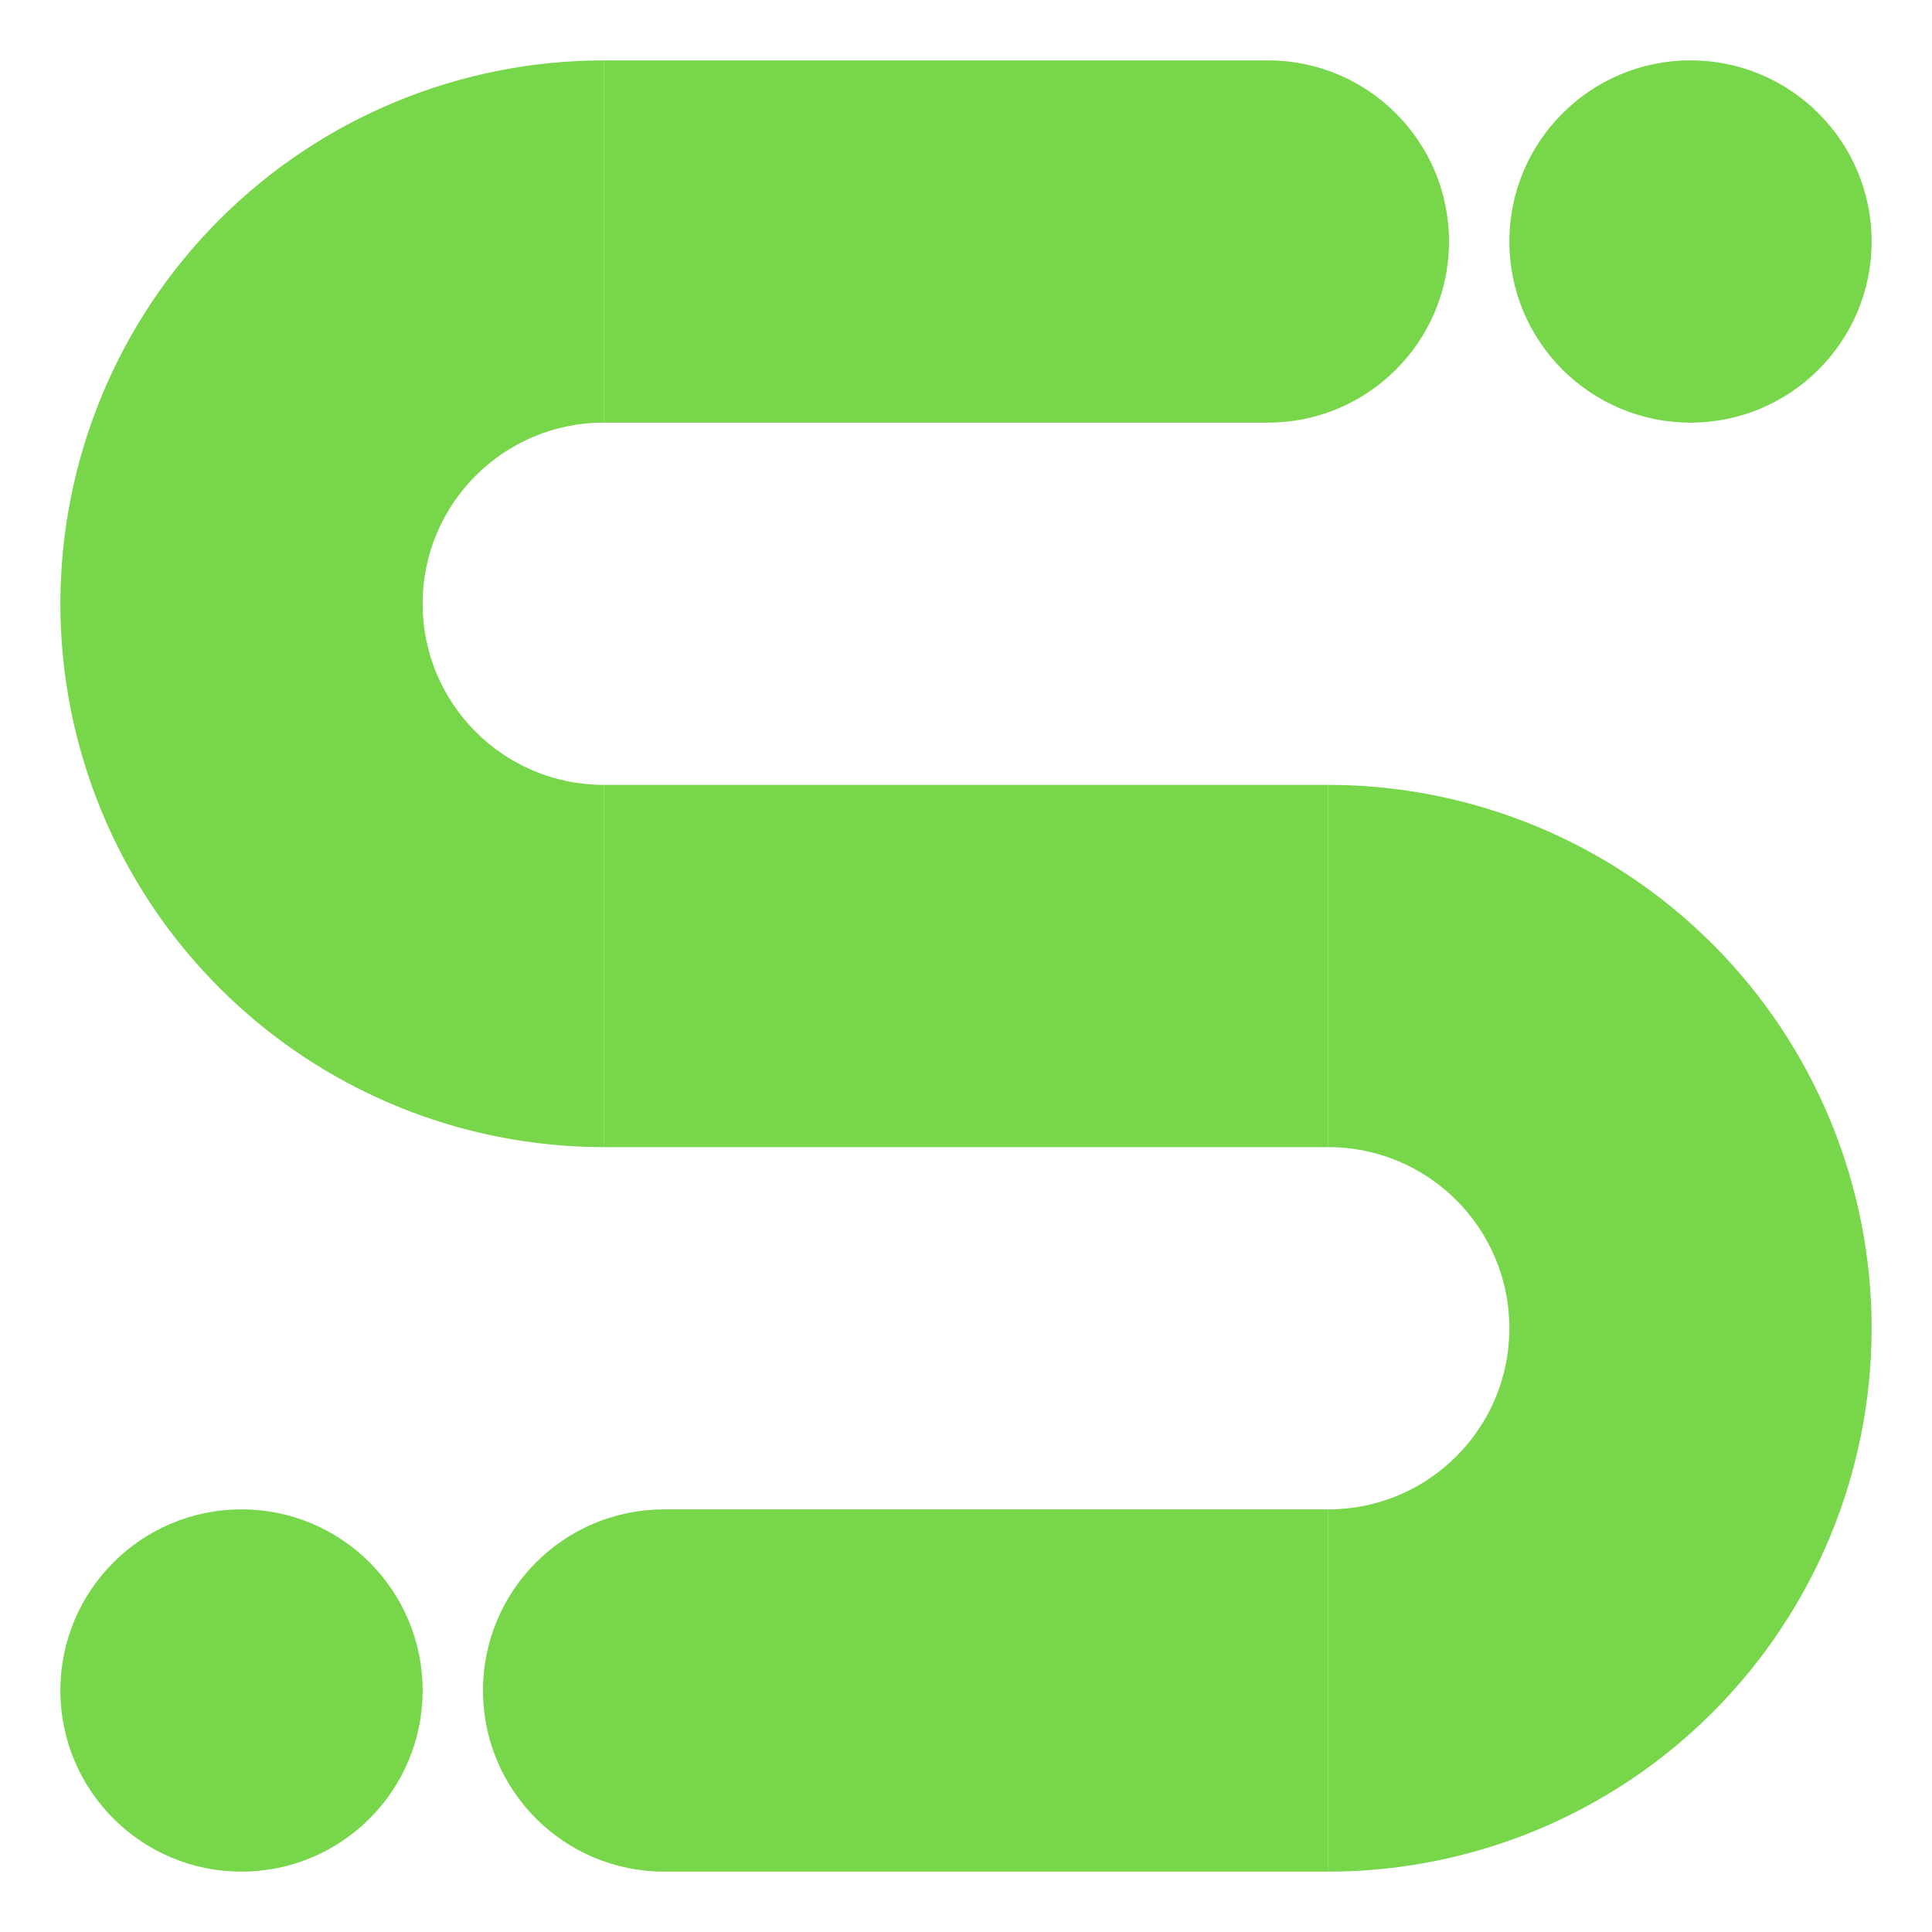
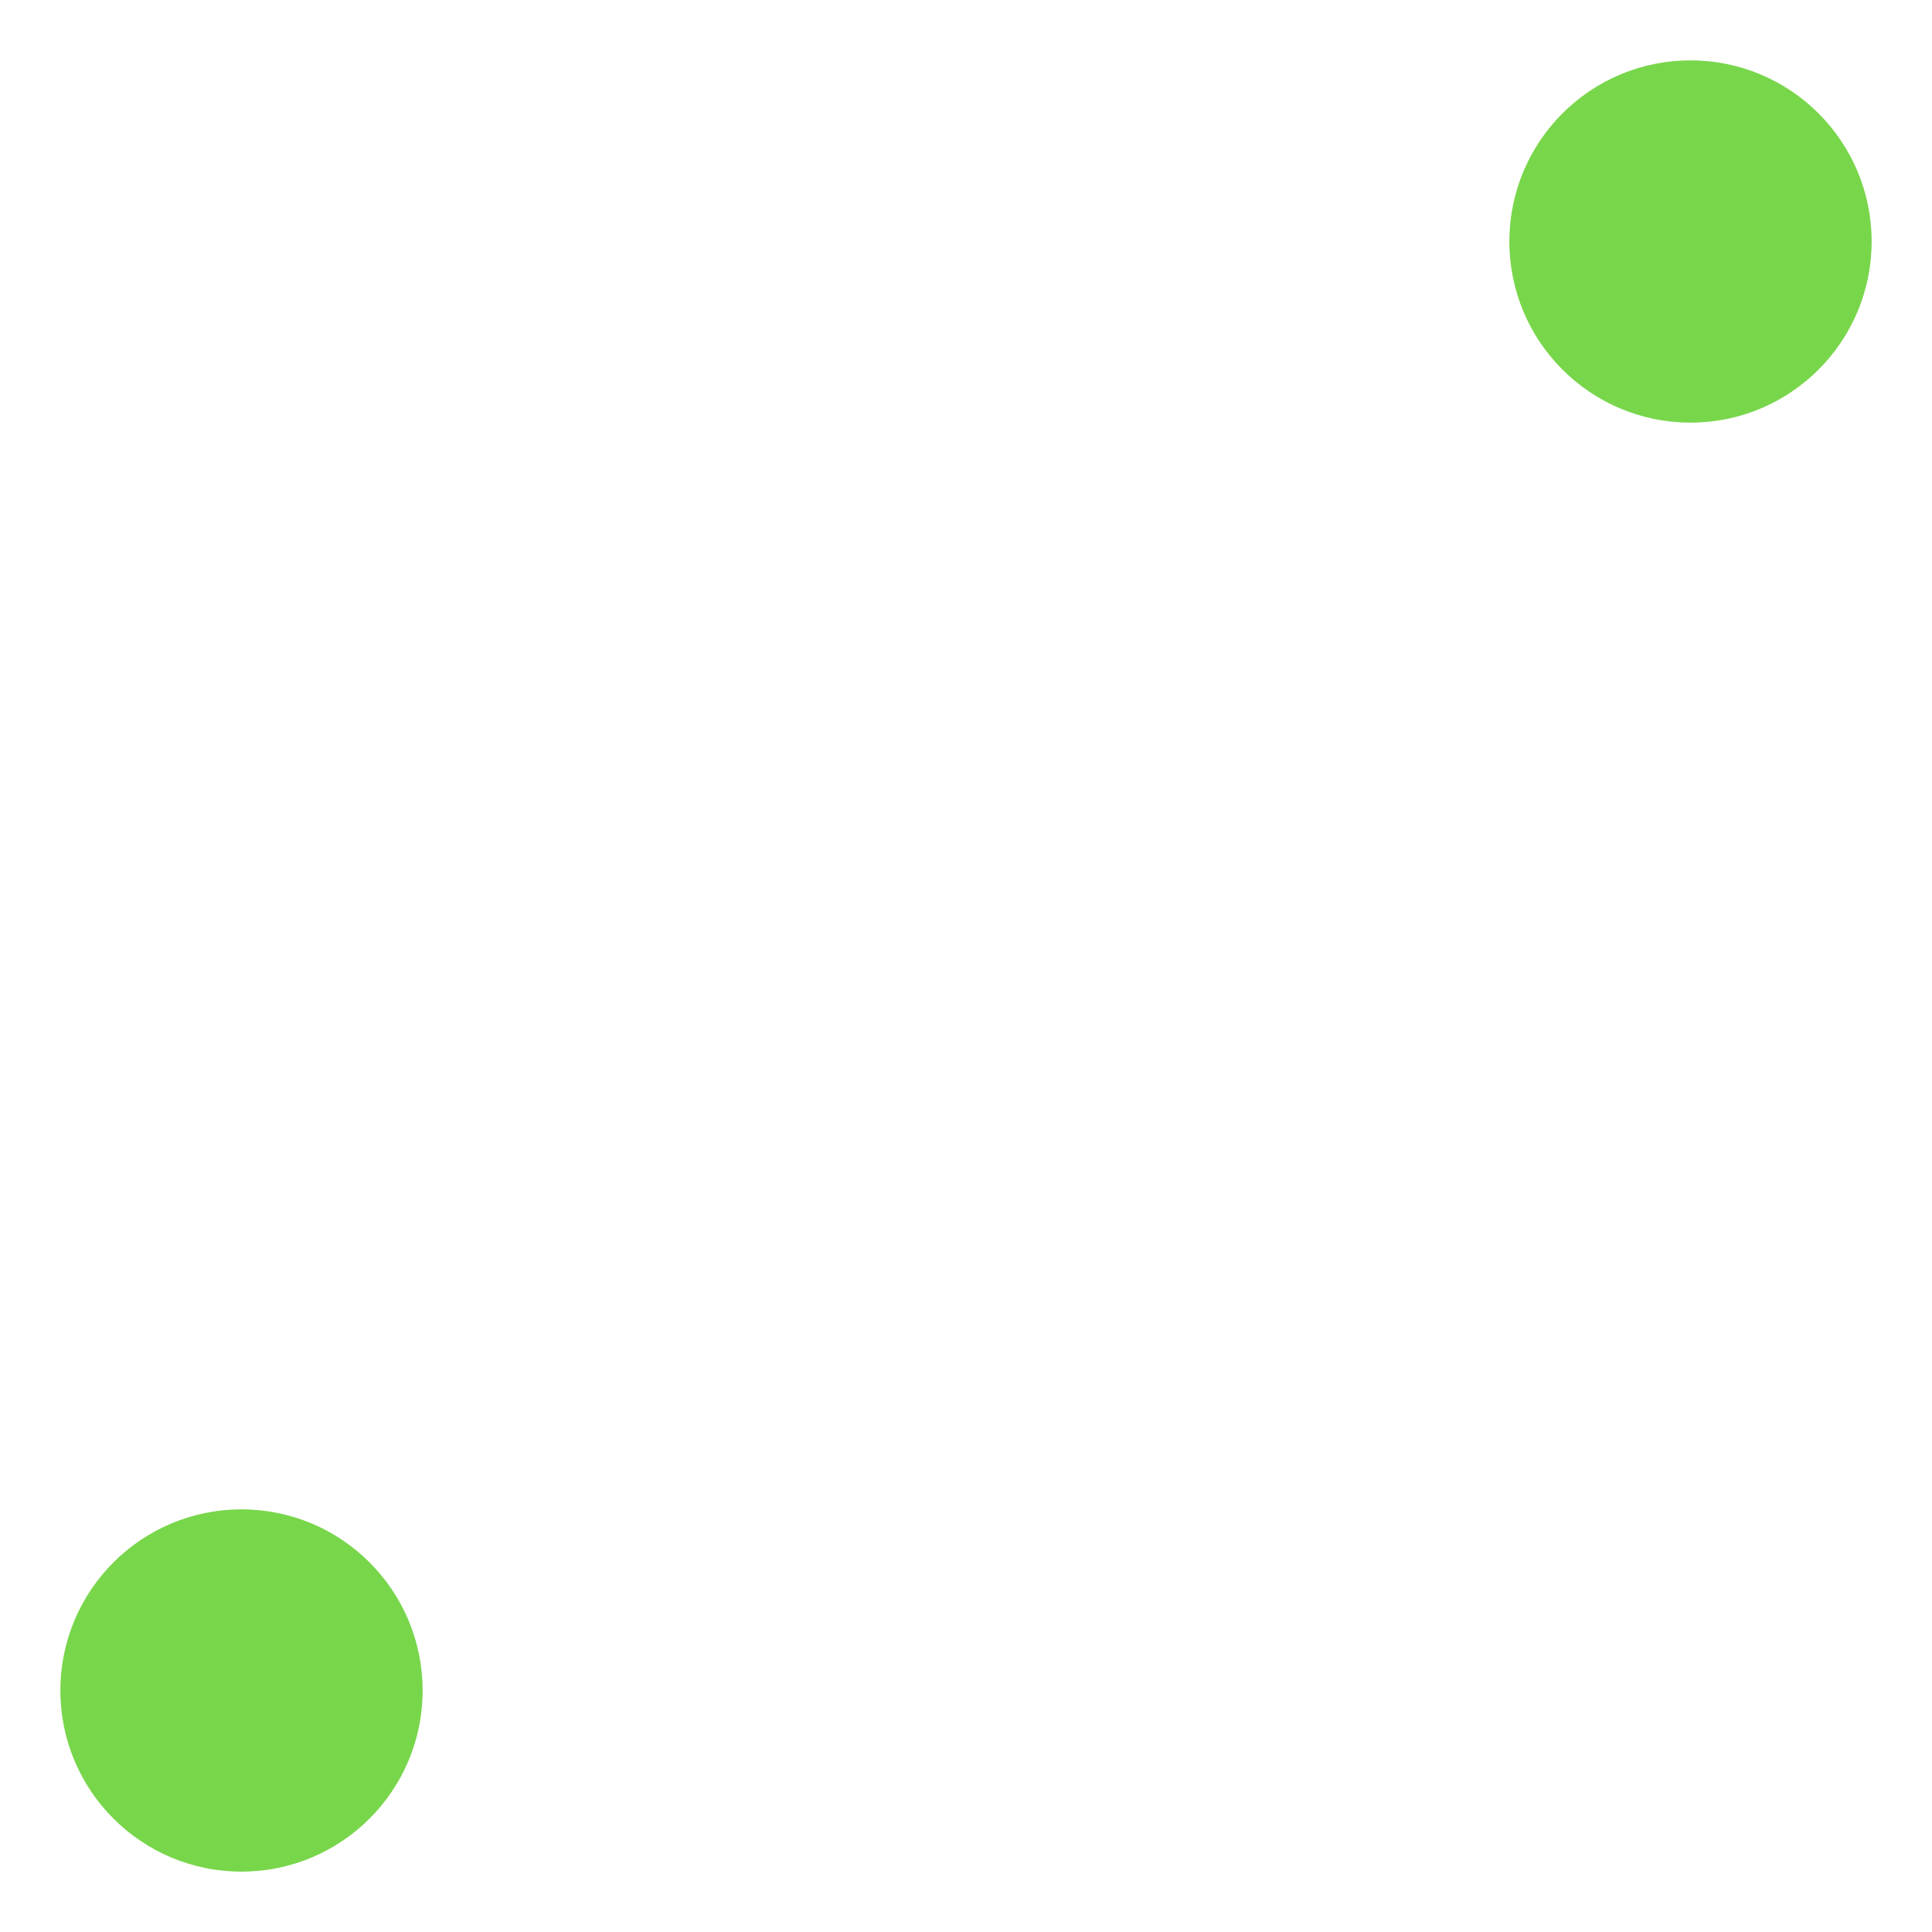
<svg xmlns="http://www.w3.org/2000/svg" width="32" height="32" viewBox="0 0 32 32" fill="none">
-   <path d="M24 4C24 2.343 22.657 1 21 1H10V7H21C22.657 7 24 5.657 24 4V4Z" fill="#78D64B" />
-   <path d="M8 28C8 29.657 9.343 31 11 31H22V25H11C9.343 25 8 26.343 8 28V28Z" fill="#78D64B" />
-   <rect width="12" height="6" transform="matrix(-1 0 0 1 22 13)" fill="#78D64B" />
  <circle cx="28" cy="4" r="3" fill="#78D64B" />
  <circle cx="4" cy="28" r="3" fill="#78D64B" />
-   <path fill-rule="evenodd" clip-rule="evenodd" d="M6.556 1.685C7.648 1.233 8.818 1 10 1V7C8.343 7 7 8.343 7 10C7 11.657 8.343 13 10 13L10 19C8.818 19 7.648 18.767 6.556 18.315C5.464 17.863 4.472 17.2 3.636 16.364C2.8 15.528 2.137 14.536 1.685 13.444C1.233 12.352 1 11.182 1 10C1 8.818 1.233 7.648 1.685 6.556C2.137 5.464 2.8 4.472 3.636 3.636C4.472 2.8 5.464 2.137 6.556 1.685Z" fill="#78D64B" />
-   <path fill-rule="evenodd" clip-rule="evenodd" d="M25.444 30.315C24.352 30.767 23.182 31 22 31V25C23.657 25 25 23.657 25 22C25 20.343 23.657 19 22 19L22 13C23.182 13 24.352 13.233 25.444 13.685C26.536 14.137 27.528 14.8 28.364 15.636C29.2 16.472 29.863 17.464 30.315 18.556C30.767 19.648 31 20.818 31 22C31 23.182 30.767 24.352 30.315 25.444C29.863 26.536 29.2 27.528 28.364 28.364C27.528 29.2 26.536 29.863 25.444 30.315Z" fill="#78D64B" />
</svg>